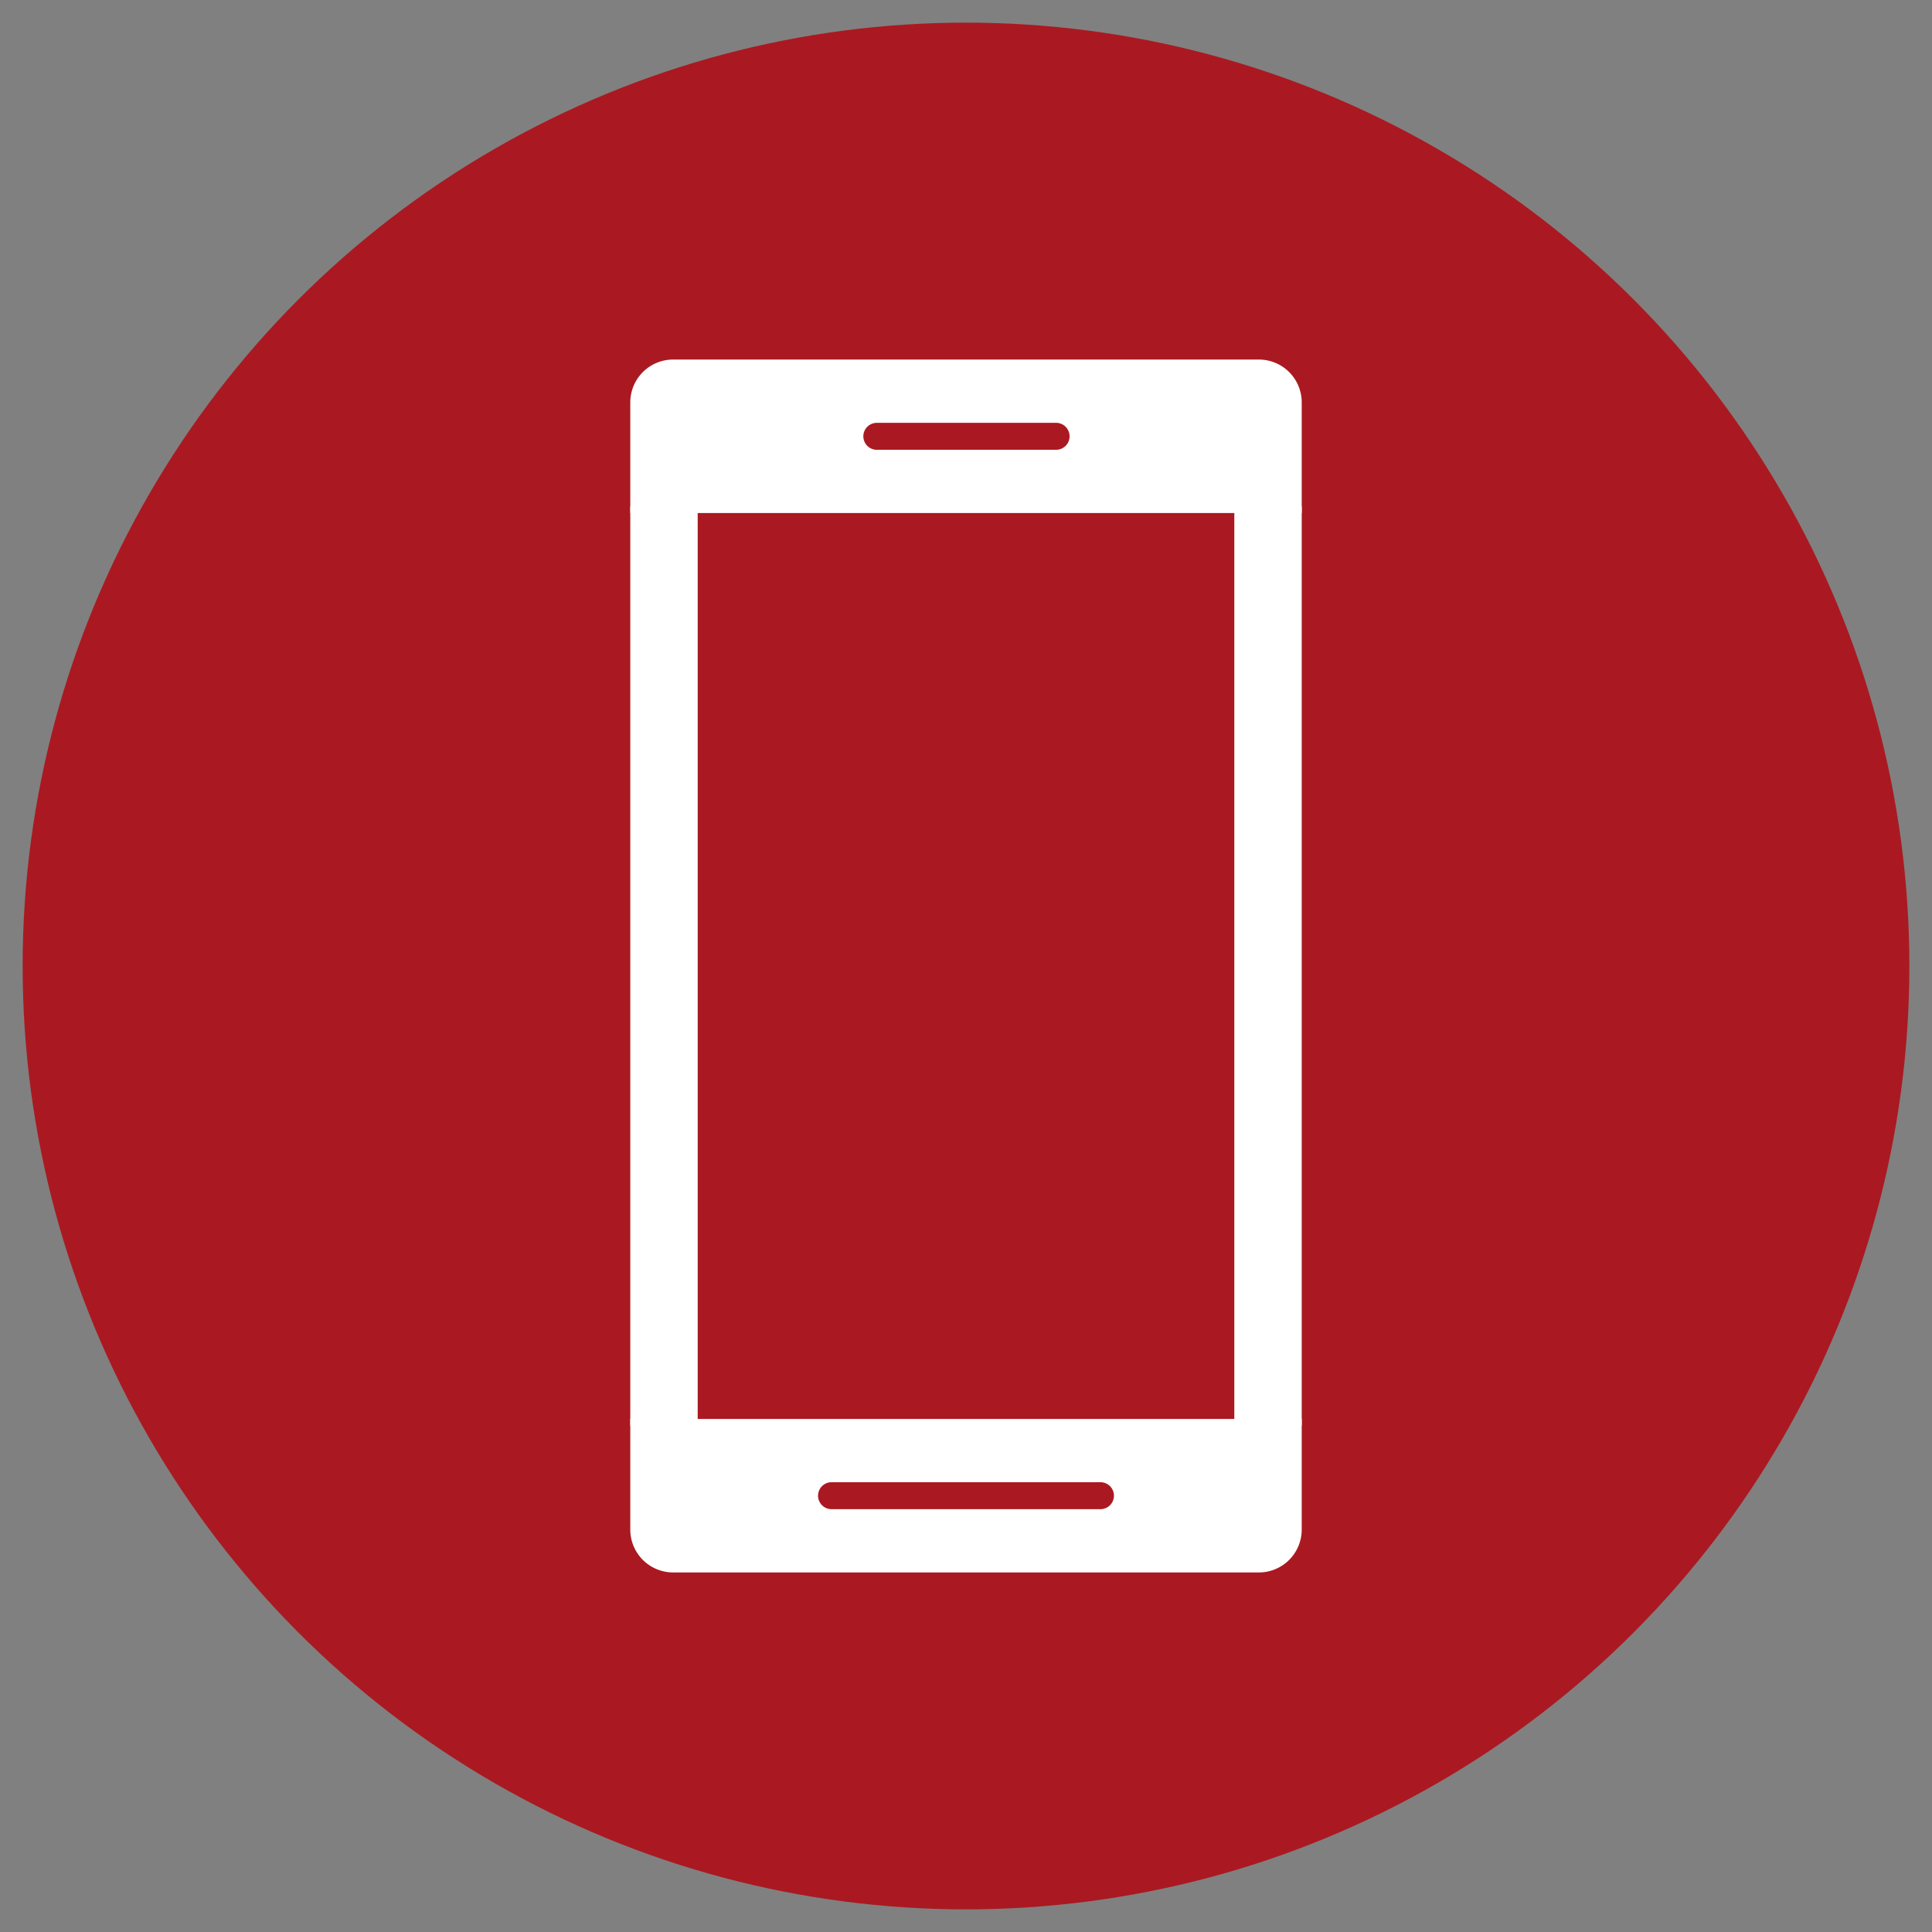
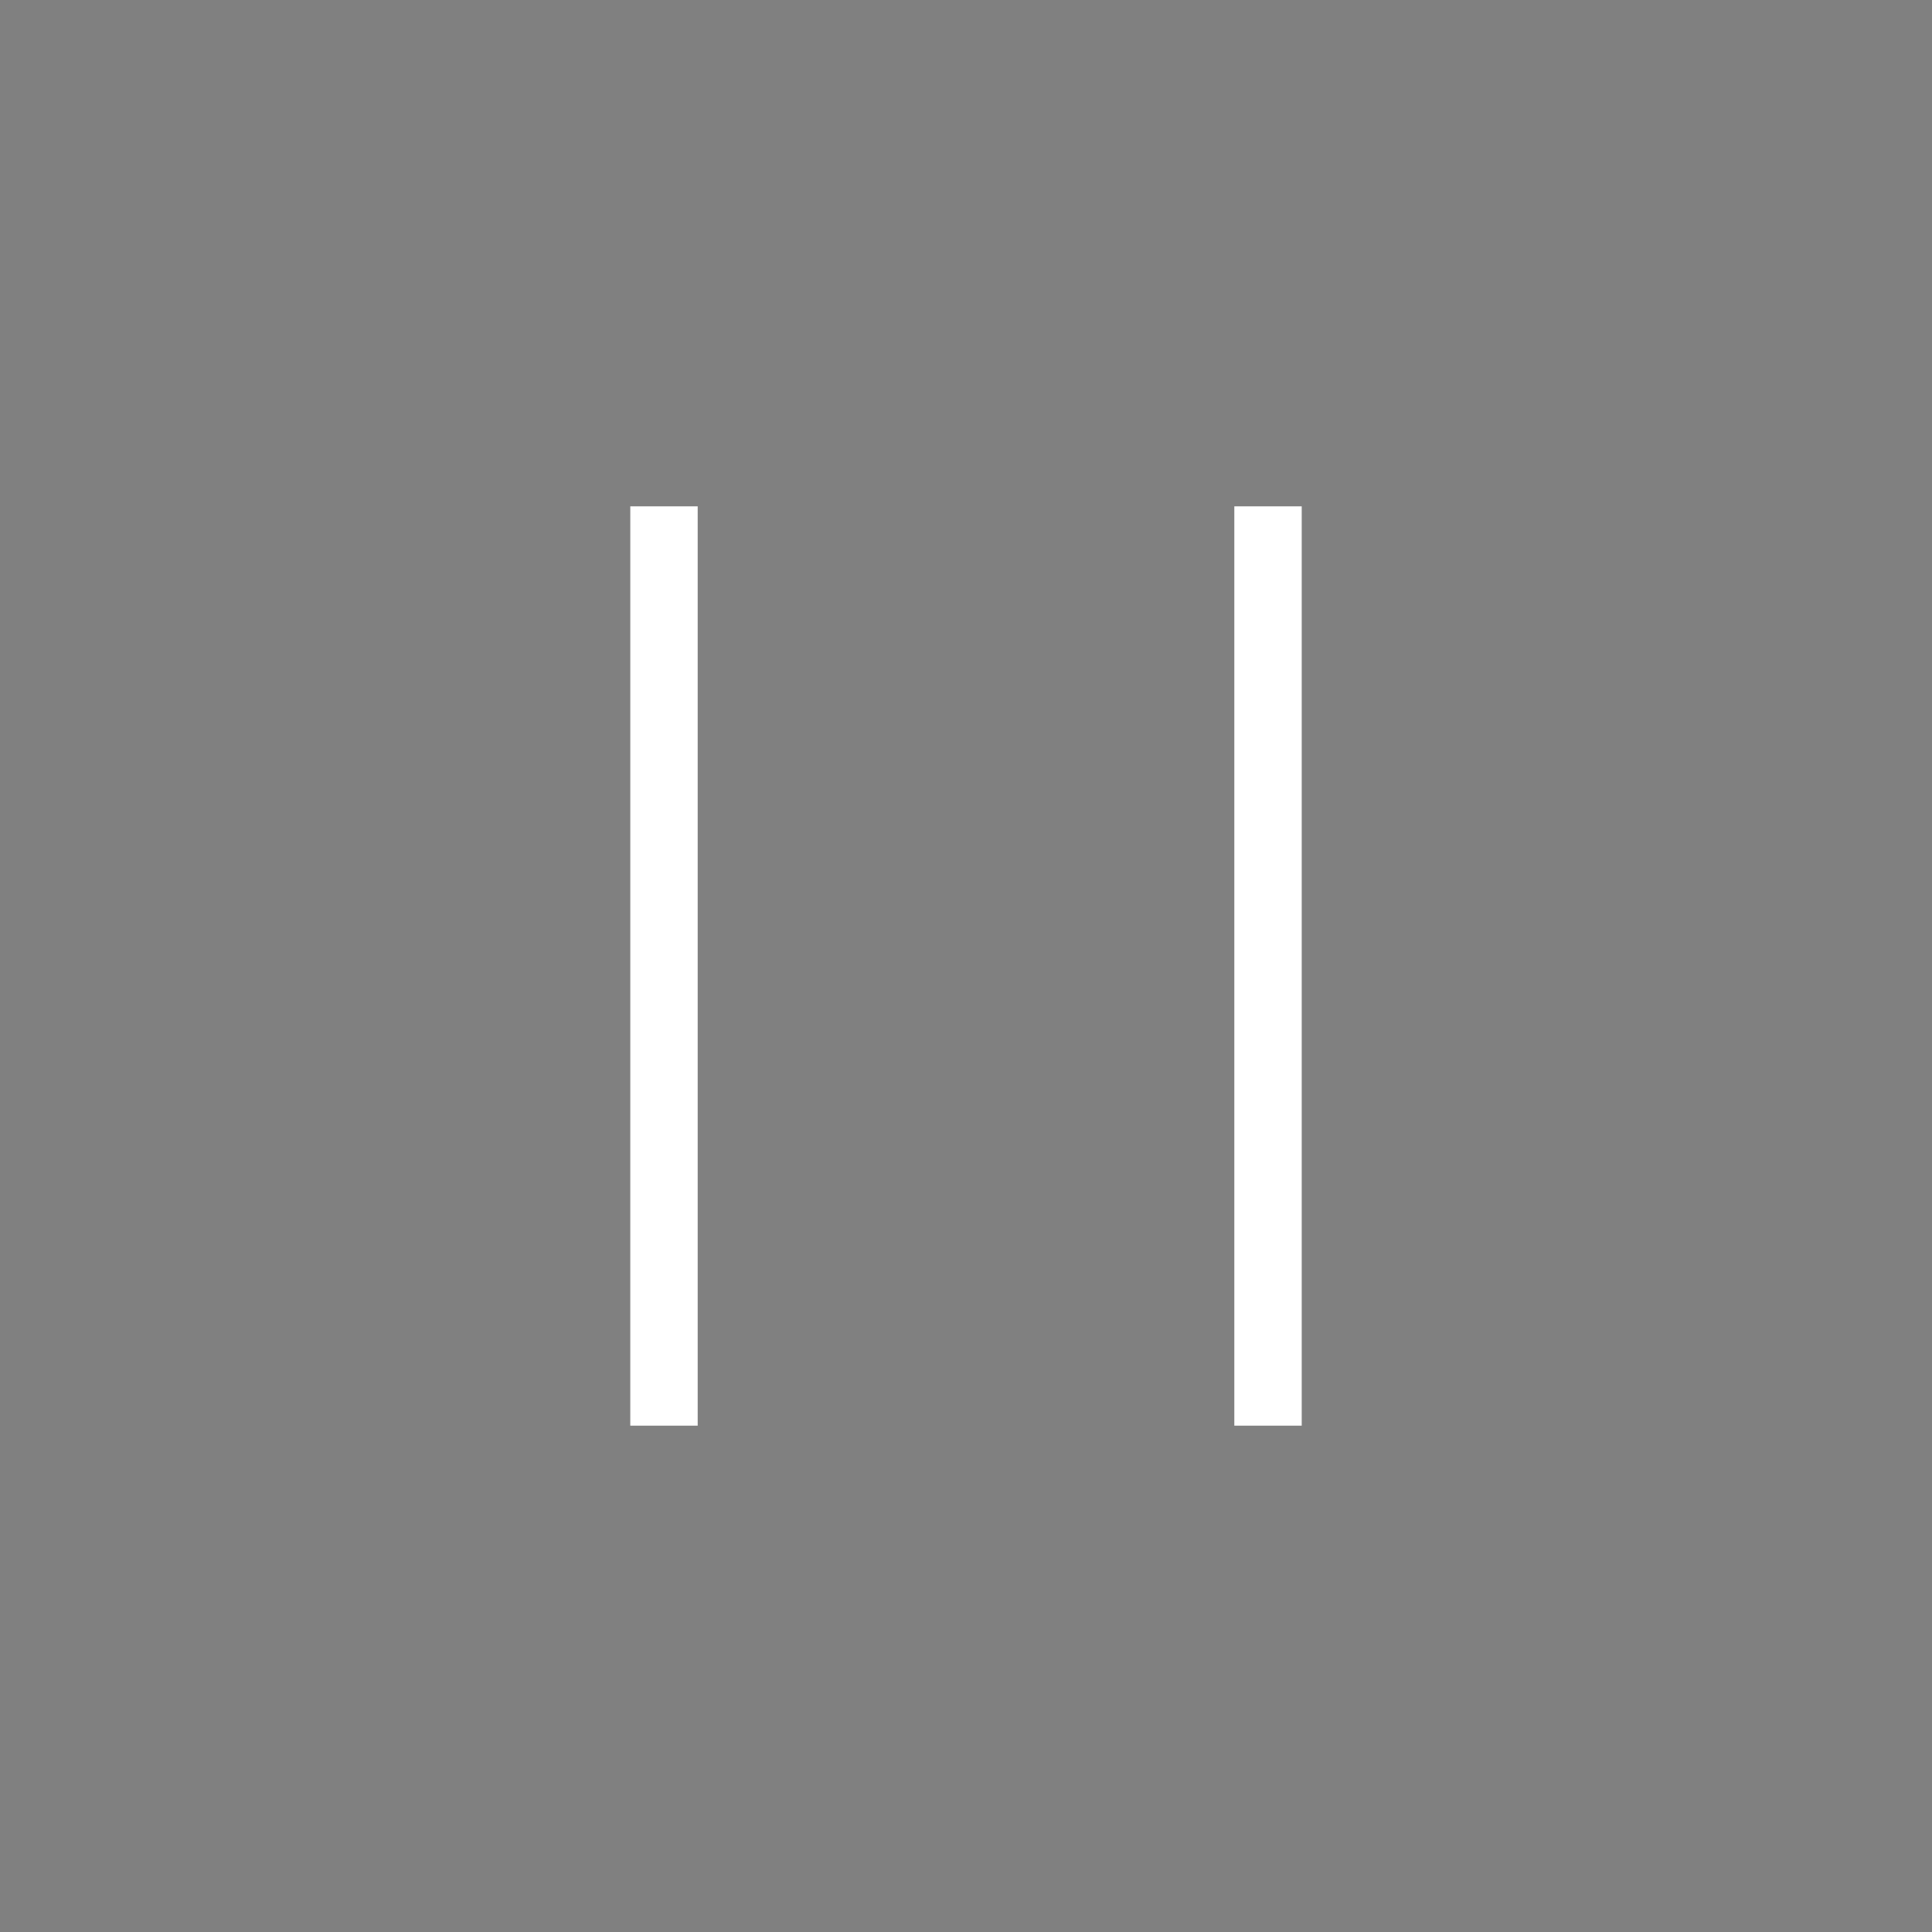
<svg xmlns="http://www.w3.org/2000/svg" version="1.1" width="512" height="512" x="0" y="0" viewBox="0 0 173.397 173.397" style="enable-background:new 0 0 512 512" xml:space="preserve" class="">
  <rect x="0" y="0" width="173.397" height="173.397" fill="#808080" stroke="none" />
  <g>
-     <circle cx="86.699" cy="86.699" r="84.667" fill="#aa1921" data-original="#777878" />
    <g fill="#fff">
-       <path d="M116.829 127.35v9.943a3.846 3.846 0 0 1-3.835 3.834h-52.59a3.846 3.846 0 0 1-3.835-3.835v-9.942zm-42.199 5.679a1.21 1.21 0 0 0 0 2.42h24.137a1.21 1.21 0 0 0 0-2.42zM60.403 32.27h52.591a3.846 3.846 0 0 1 3.835 3.835v9.942h-60.26v-9.942a3.846 3.846 0 0 1 3.834-3.835zm18.243 5.68a1.21 1.21 0 0 0 0 2.418H94.75a1.21 1.21 0 1 0 0-2.419z" fill="#ffffff" data-original="#ffffff" />
      <path d="M56.569 45.443h6.049v82.512h-6.05zM110.78 45.443h6.049v82.512h-6.049z" fill="#ffffff" data-original="#ffffff" />
    </g>
  </g>
</svg>